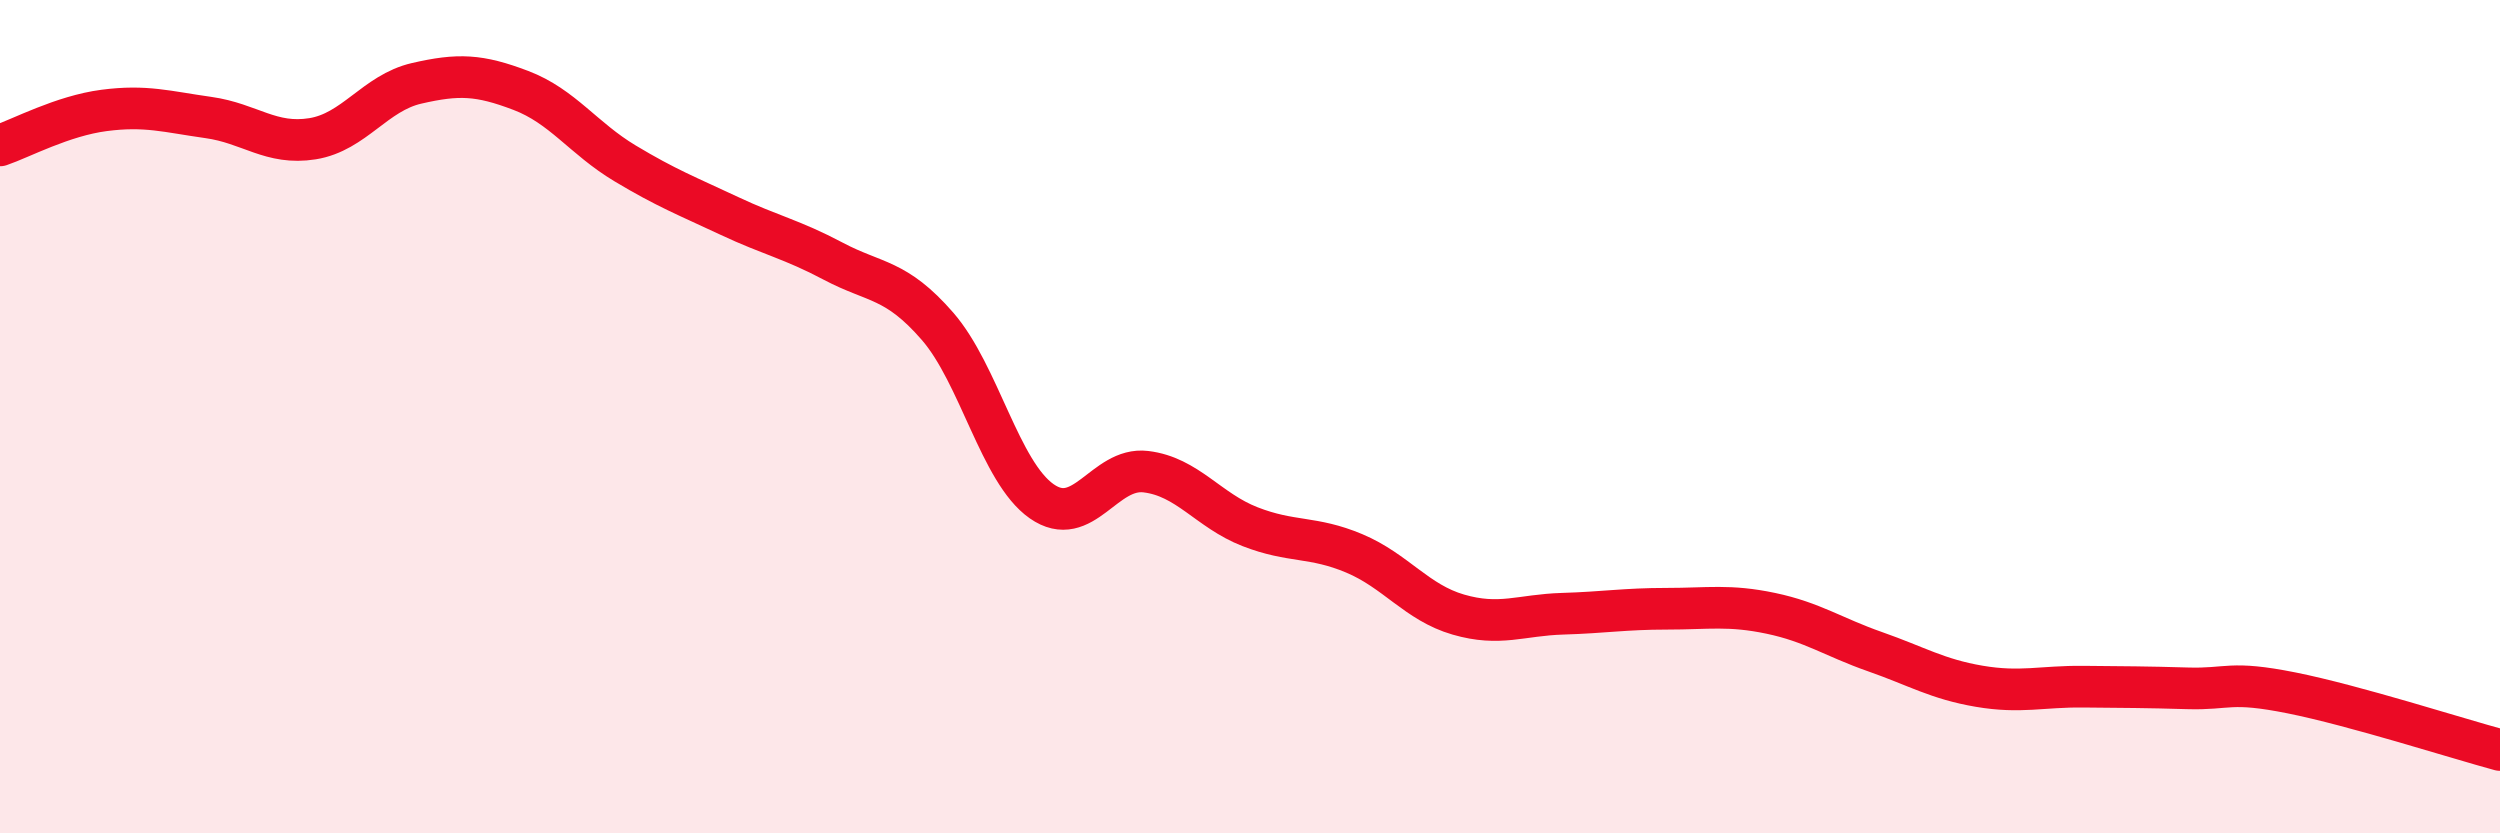
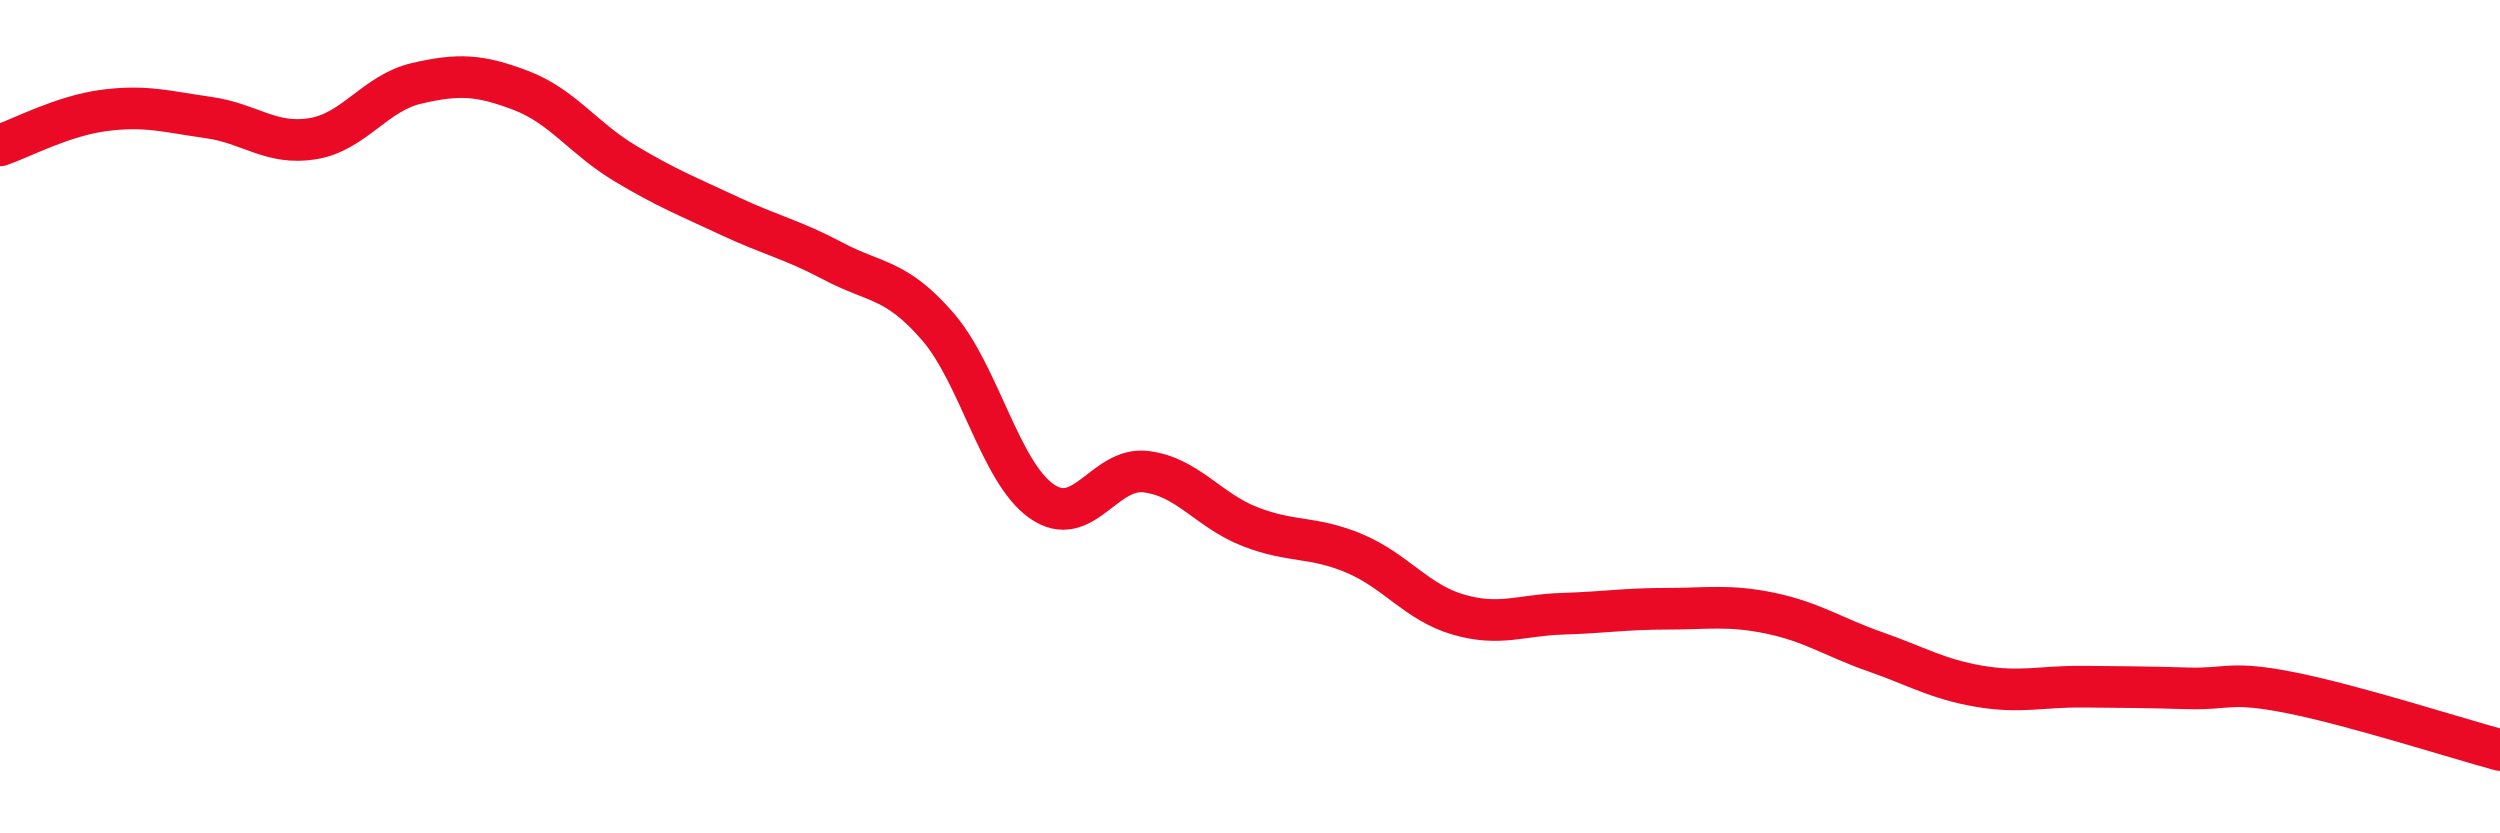
<svg xmlns="http://www.w3.org/2000/svg" width="60" height="20" viewBox="0 0 60 20">
-   <path d="M 0,3.49 C 0.5,3.32 1.5,2.78 2.5,2.65 C 3.5,2.52 4,2.68 5,2.82 C 6,2.96 6.5,3.49 7.5,3.33 C 8.5,3.17 9,2.23 10,2 C 11,1.77 11.5,1.79 12.5,2.17 C 13.5,2.55 14,3.32 15,3.92 C 16,4.52 16.5,4.71 17.5,5.18 C 18.5,5.65 19,5.74 20,6.27 C 21,6.8 21.5,6.68 22.5,7.83 C 23.5,8.98 24,11.33 25,12.03 C 26,12.73 26.5,11.2 27.5,11.32 C 28.5,11.44 29,12.25 30,12.64 C 31,13.03 31.5,12.86 32.5,13.28 C 33.5,13.7 34,14.46 35,14.75 C 36,15.04 36.5,14.76 37.5,14.73 C 38.5,14.7 39,14.61 40,14.61 C 41,14.61 41.5,14.51 42.5,14.72 C 43.5,14.93 44,15.29 45,15.64 C 46,15.99 46.5,16.3 47.5,16.47 C 48.5,16.64 49,16.47 50,16.48 C 51,16.49 51.5,16.49 52.5,16.52 C 53.5,16.55 53.5,16.33 55,16.63 C 56.5,16.93 59,17.73 60,18L60 20L0 20Z" fill="#EB0A25" opacity="0.1" stroke-linecap="round" stroke-linejoin="round" />
  <path d="M 0,3.49 C 0.5,3.32 1.5,2.78 2.5,2.65 C 3.5,2.52 4,2.68 5,2.82 C 6,2.96 6.5,3.49 7.5,3.33 C 8.5,3.17 9,2.23 10,2 C 11,1.77 11.5,1.79 12.5,2.17 C 13.5,2.55 14,3.32 15,3.92 C 16,4.52 16.5,4.71 17.5,5.18 C 18.5,5.65 19,5.74 20,6.27 C 21,6.8 21.5,6.68 22.5,7.83 C 23.5,8.98 24,11.33 25,12.03 C 26,12.73 26.5,11.2 27.5,11.32 C 28.5,11.44 29,12.25 30,12.64 C 31,13.03 31.5,12.86 32.5,13.28 C 33.5,13.7 34,14.46 35,14.75 C 36,15.04 36.5,14.76 37.5,14.73 C 38.5,14.7 39,14.61 40,14.61 C 41,14.61 41.5,14.51 42.5,14.72 C 43.5,14.93 44,15.29 45,15.64 C 46,15.99 46.5,16.3 47.5,16.47 C 48.5,16.64 49,16.47 50,16.48 C 51,16.49 51.5,16.49 52.5,16.52 C 53.5,16.55 53.5,16.33 55,16.63 C 56.5,16.93 59,17.73 60,18" stroke="#EB0A25" stroke-width="1" fill="none" stroke-linecap="round" stroke-linejoin="round" />
</svg>